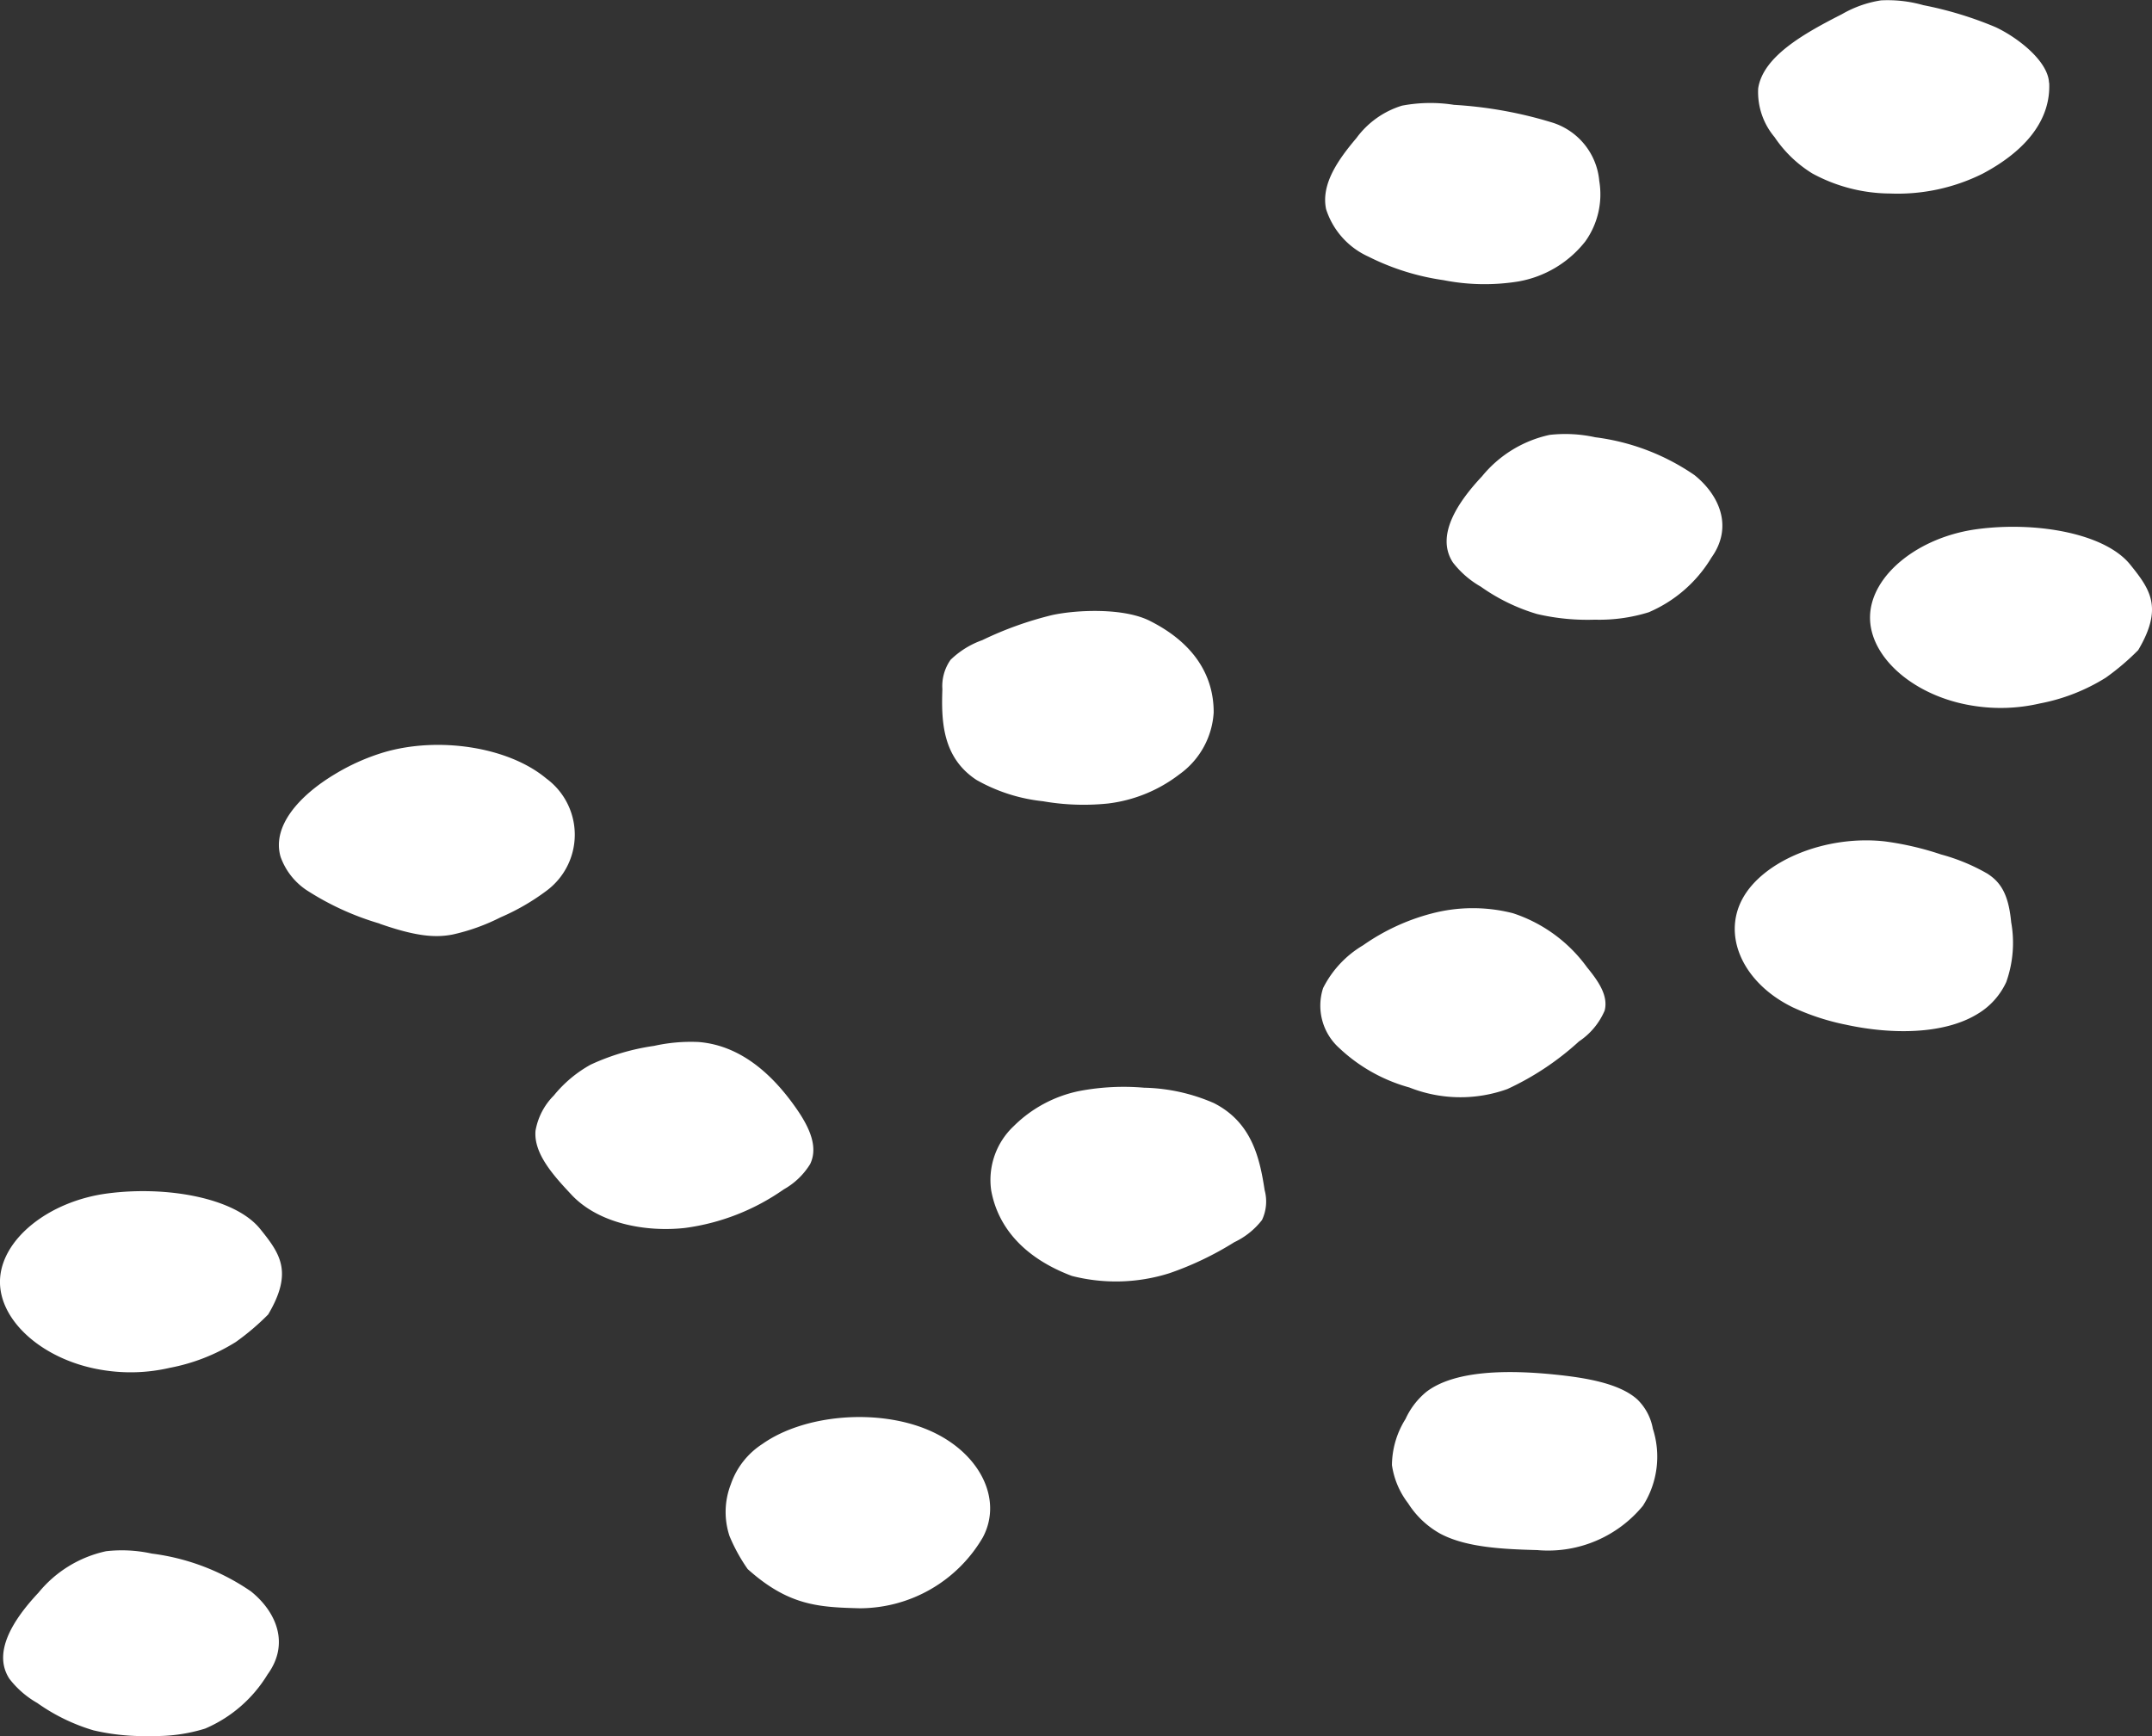
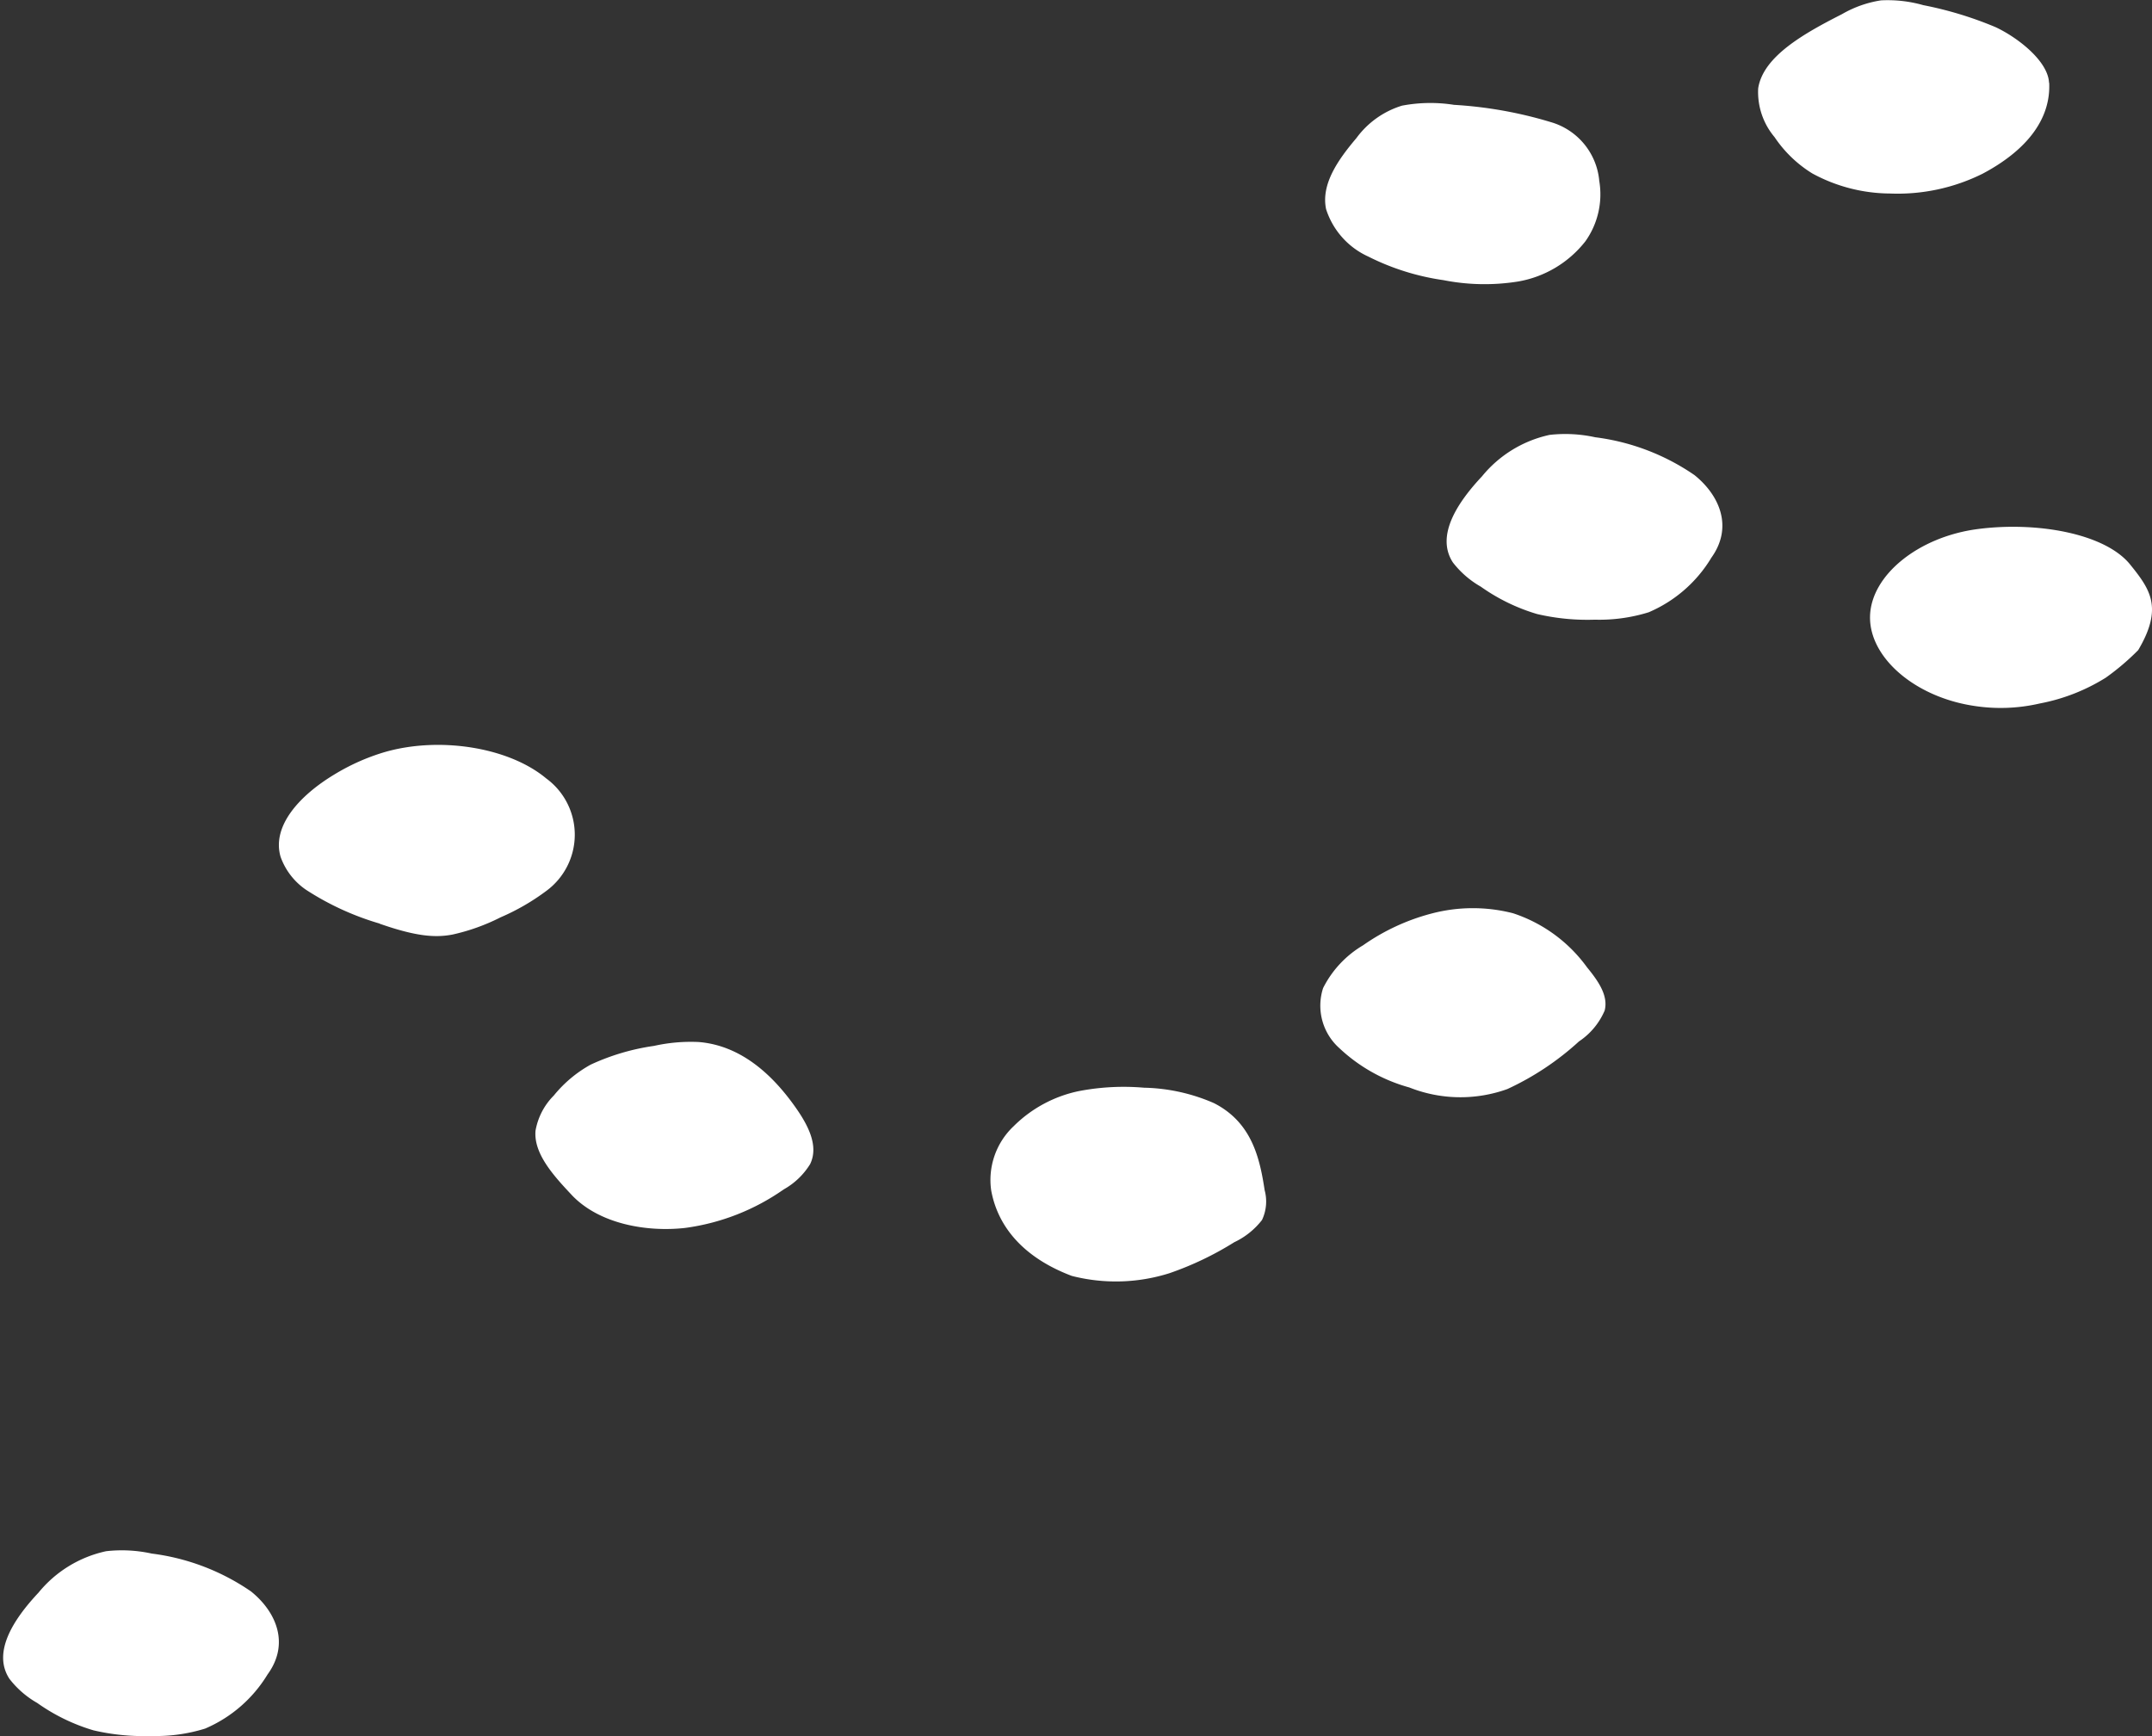
<svg xmlns="http://www.w3.org/2000/svg" id="グループ_49474" data-name="グループ 49474" width="136.91" height="110.459" viewBox="0 0 136.91 110.459">
  <rect x="0" y="0" width="136.91" height="110.459" fill="#333333" stroke="none" />
  <defs>
    <clipPath id="clip-path">
      <rect id="長方形_29817" data-name="長方形 29817" width="136.91" height="110.459" fill="#fff" />
    </clipPath>
  </defs>
  <g id="グループ_49382" data-name="グループ 49382" clip-path="url(#clip-path)">
    <path id="パス_38857" data-name="パス 38857" d="M130.369,5.266c.112,2.362-1.491,4.329-4.228,5.783a12.128,12.128,0,0,1-5.9,1.264,10.447,10.447,0,0,1-4.942-1.277,7.84,7.84,0,0,1-2.4-2.309,4.45,4.45,0,0,1-1.044-3.1c.307-2.038,2.92-3.5,5.331-4.726a7.106,7.106,0,0,1,2.484-.878,8.267,8.267,0,0,1,2.689.305,23.393,23.393,0,0,1,4.6,1.4c1.39.649,3.338,2.148,3.4,3.539" fill="#fff" />
-     <path id="パス_38858" data-name="パス 38858" d="M73.142,39.5c2.8,1.4,4.081,3.472,4.072,5.835a5.211,5.211,0,0,1-2.184,3.937,9.255,9.255,0,0,1-4.53,1.853,15.089,15.089,0,0,1-4.152-.144,10.84,10.84,0,0,1-4.226-1.356c-2.164-1.422-2.241-3.725-2.168-5.771a2.907,2.907,0,0,1,.521-1.871,5.577,5.577,0,0,1,2.014-1.25,22.366,22.366,0,0,1,4.46-1.6c1.609-.343,4.544-.458,6.193.366" fill="#fff" />
-     <path id="パス_38859" data-name="パス 38859" d="M127.946,58.65a7.451,7.451,0,0,1-.308,3.836,4.6,4.6,0,0,1-1.823,2.027c-2.184,1.342-5.563,1.3-8.368.689a15.071,15.071,0,0,1-3.375-1.1c-3.1-1.5-4.527-4.46-3.226-6.895s5.287-4.086,9.045-3.673a19.1,19.1,0,0,1,3.6.834,12.305,12.305,0,0,1,2.945,1.22c.84.539,1.343,1.3,1.512,3.062" fill="#fff" />
    <path id="パス_38860" data-name="パス 38860" d="M135.52,35.92c1.264,1.569,2.118,2.734.513,5.445a15.675,15.675,0,0,1-2.061,1.753,12.206,12.206,0,0,1-4.2,1.643,11.02,11.02,0,0,1-4.258.142c-3.735-.587-6.61-3.093-6.542-5.7s3.074-5.042,6.837-5.538,8.115.275,9.711,2.255" fill="#fff" />
-     <path id="パス_38861" data-name="パス 38861" d="M16.549,78.192c1.264,1.569,2.118,2.734.513,5.445A15.685,15.685,0,0,1,15,85.39a12.193,12.193,0,0,1-4.2,1.643,11.02,11.02,0,0,1-4.258.142C2.808,86.588-.068,84.082,0,81.475s3.074-5.042,6.837-5.538,8.115.275,9.711,2.255" fill="#fff" />
    <path id="パス_38862" data-name="パス 38862" d="M101.737,11.465a5.155,5.155,0,0,1-.878,3.893,6.935,6.935,0,0,1-4.284,2.555,13.485,13.485,0,0,1-4.743-.088,15.449,15.449,0,0,1-4.78-1.5,4.978,4.978,0,0,1-2.686-3.016c-.333-1.584.754-3.136,1.929-4.523a5.641,5.641,0,0,1,2.9-2.063,9.66,9.66,0,0,1,3.31-.052,26.6,26.6,0,0,1,6.161,1.1,4.288,4.288,0,0,1,3.075,3.694" fill="#fff" />
    <path id="パス_38863" data-name="パス 38863" d="M108.857,35.52a8.585,8.585,0,0,1-3.967,3.438,10.6,10.6,0,0,1-3.429.471,14.084,14.084,0,0,1-3.68-.361,12.16,12.16,0,0,1-3.573-1.74,5.965,5.965,0,0,1-1.773-1.537c-1.113-1.7.286-3.818,1.852-5.485a7.631,7.631,0,0,1,4.3-2.635,8.881,8.881,0,0,1,2.9.151,14.289,14.289,0,0,1,6.316,2.408c1.6,1.287,2.488,3.323,1.049,5.29" fill="#fff" />
    <path id="パス_38864" data-name="パス 38864" d="M17.018,106.549a8.59,8.59,0,0,1-3.967,3.438,10.6,10.6,0,0,1-3.429.471,14.084,14.084,0,0,1-3.68-.361,12.136,12.136,0,0,1-3.573-1.74A5.941,5.941,0,0,1,.6,106.82c-1.113-1.7.286-3.818,1.852-5.485a7.621,7.621,0,0,1,4.3-2.634,8.854,8.854,0,0,1,2.9.15,14.289,14.289,0,0,1,6.316,2.408c1.6,1.287,2.488,3.323,1.049,5.29" fill="#fff" />
    <path id="パス_38865" data-name="パス 38865" d="M68.188,81.184c-3.037-1.146-4.7-3.092-5.128-5.437a4.7,4.7,0,0,1,1.432-4.092,8.254,8.254,0,0,1,4.147-2.23,15.078,15.078,0,0,1,4.145-.216,11.686,11.686,0,0,1,4.445.98c2.412,1.224,2.918,3.5,3.227,5.537a2.758,2.758,0,0,1-.167,1.9,4.841,4.841,0,0,1-1.764,1.414A20.115,20.115,0,0,1,74.4,81.012a11.3,11.3,0,0,1-6.212.172" fill="#fff" />
    <path id="パス_38866" data-name="パス 38866" d="M24.155,58.766a17.656,17.656,0,0,1-4.682-2.148,4.272,4.272,0,0,1-1.622-2.1c-.573-1.965,1.22-3.914,3.424-5.241a13.553,13.553,0,0,1,3.121-1.4c3.489-1.038,7.95-.355,10.354,1.653a4.437,4.437,0,0,1-.007,7.167,14.236,14.236,0,0,1-2.9,1.673,12.834,12.834,0,0,1-3.05,1.093c-1.111.214-2.328.119-4.639-.688" fill="#fff" />
-     <path id="パス_38867" data-name="パス 38867" d="M54.7,102.332c-2.628-.067-4.536-.166-7.133-2.494a11,11,0,0,1-1.155-2.1,4.868,4.868,0,0,1,.083-3.295A4.967,4.967,0,0,1,48.5,91.88c2.658-1.879,7.3-2.272,10.549-.895s4.784,4.382,3.48,6.834a9.088,9.088,0,0,1-7.829,4.513" fill="#fff" />
    <path id="パス_38868" data-name="パス 38868" d="M89.662,69.194a10.59,10.59,0,0,1-4.461-2.51,3.623,3.623,0,0,1-1.026-3.813,6.6,6.6,0,0,1,2.545-2.724,13.56,13.56,0,0,1,4.35-2.019,10.285,10.285,0,0,1,5.183-.021,9.451,9.451,0,0,1,4.718,3.447c.695.848,1.367,1.794,1.116,2.75a4.467,4.467,0,0,1-1.632,1.959A17.778,17.778,0,0,1,95.9,69.294a8.812,8.812,0,0,1-6.238-.1" fill="#fff" />
    <path id="パス_38869" data-name="パス 38869" d="M36.369,76.03c-1.184-1.256-2.422-2.641-2.3-4.08a4.189,4.189,0,0,1,1.165-2.244,8.012,8.012,0,0,1,2.343-1.964,14.369,14.369,0,0,1,4.03-1.193,10.737,10.737,0,0,1,2.848-.247c2.719.223,4.671,2.126,5.971,3.9.9,1.224,1.709,2.637,1.117,3.863A4.616,4.616,0,0,1,49.86,75.68a14.186,14.186,0,0,1-6.278,2.452c-2.445.274-5.469-.252-7.213-2.1" fill="#fff" />
-     <path id="パス_38870" data-name="パス 38870" d="M97.859,98.631c-2.192-.057-4.57-.158-6.236-1.049a5.719,5.719,0,0,1-2.041-1.933,5.2,5.2,0,0,1-1.027-2.431,5.6,5.6,0,0,1,.865-2.931,4.819,4.819,0,0,1,1.331-1.731c1.825-1.389,5.235-1.39,8.113-1.1,1.991.2,4.158.555,5.3,1.586a3.432,3.432,0,0,1,.99,1.864,5.8,5.8,0,0,1-.633,4.906,7.811,7.811,0,0,1-6.659,2.823" fill="#fff" />
  </g>
</svg>